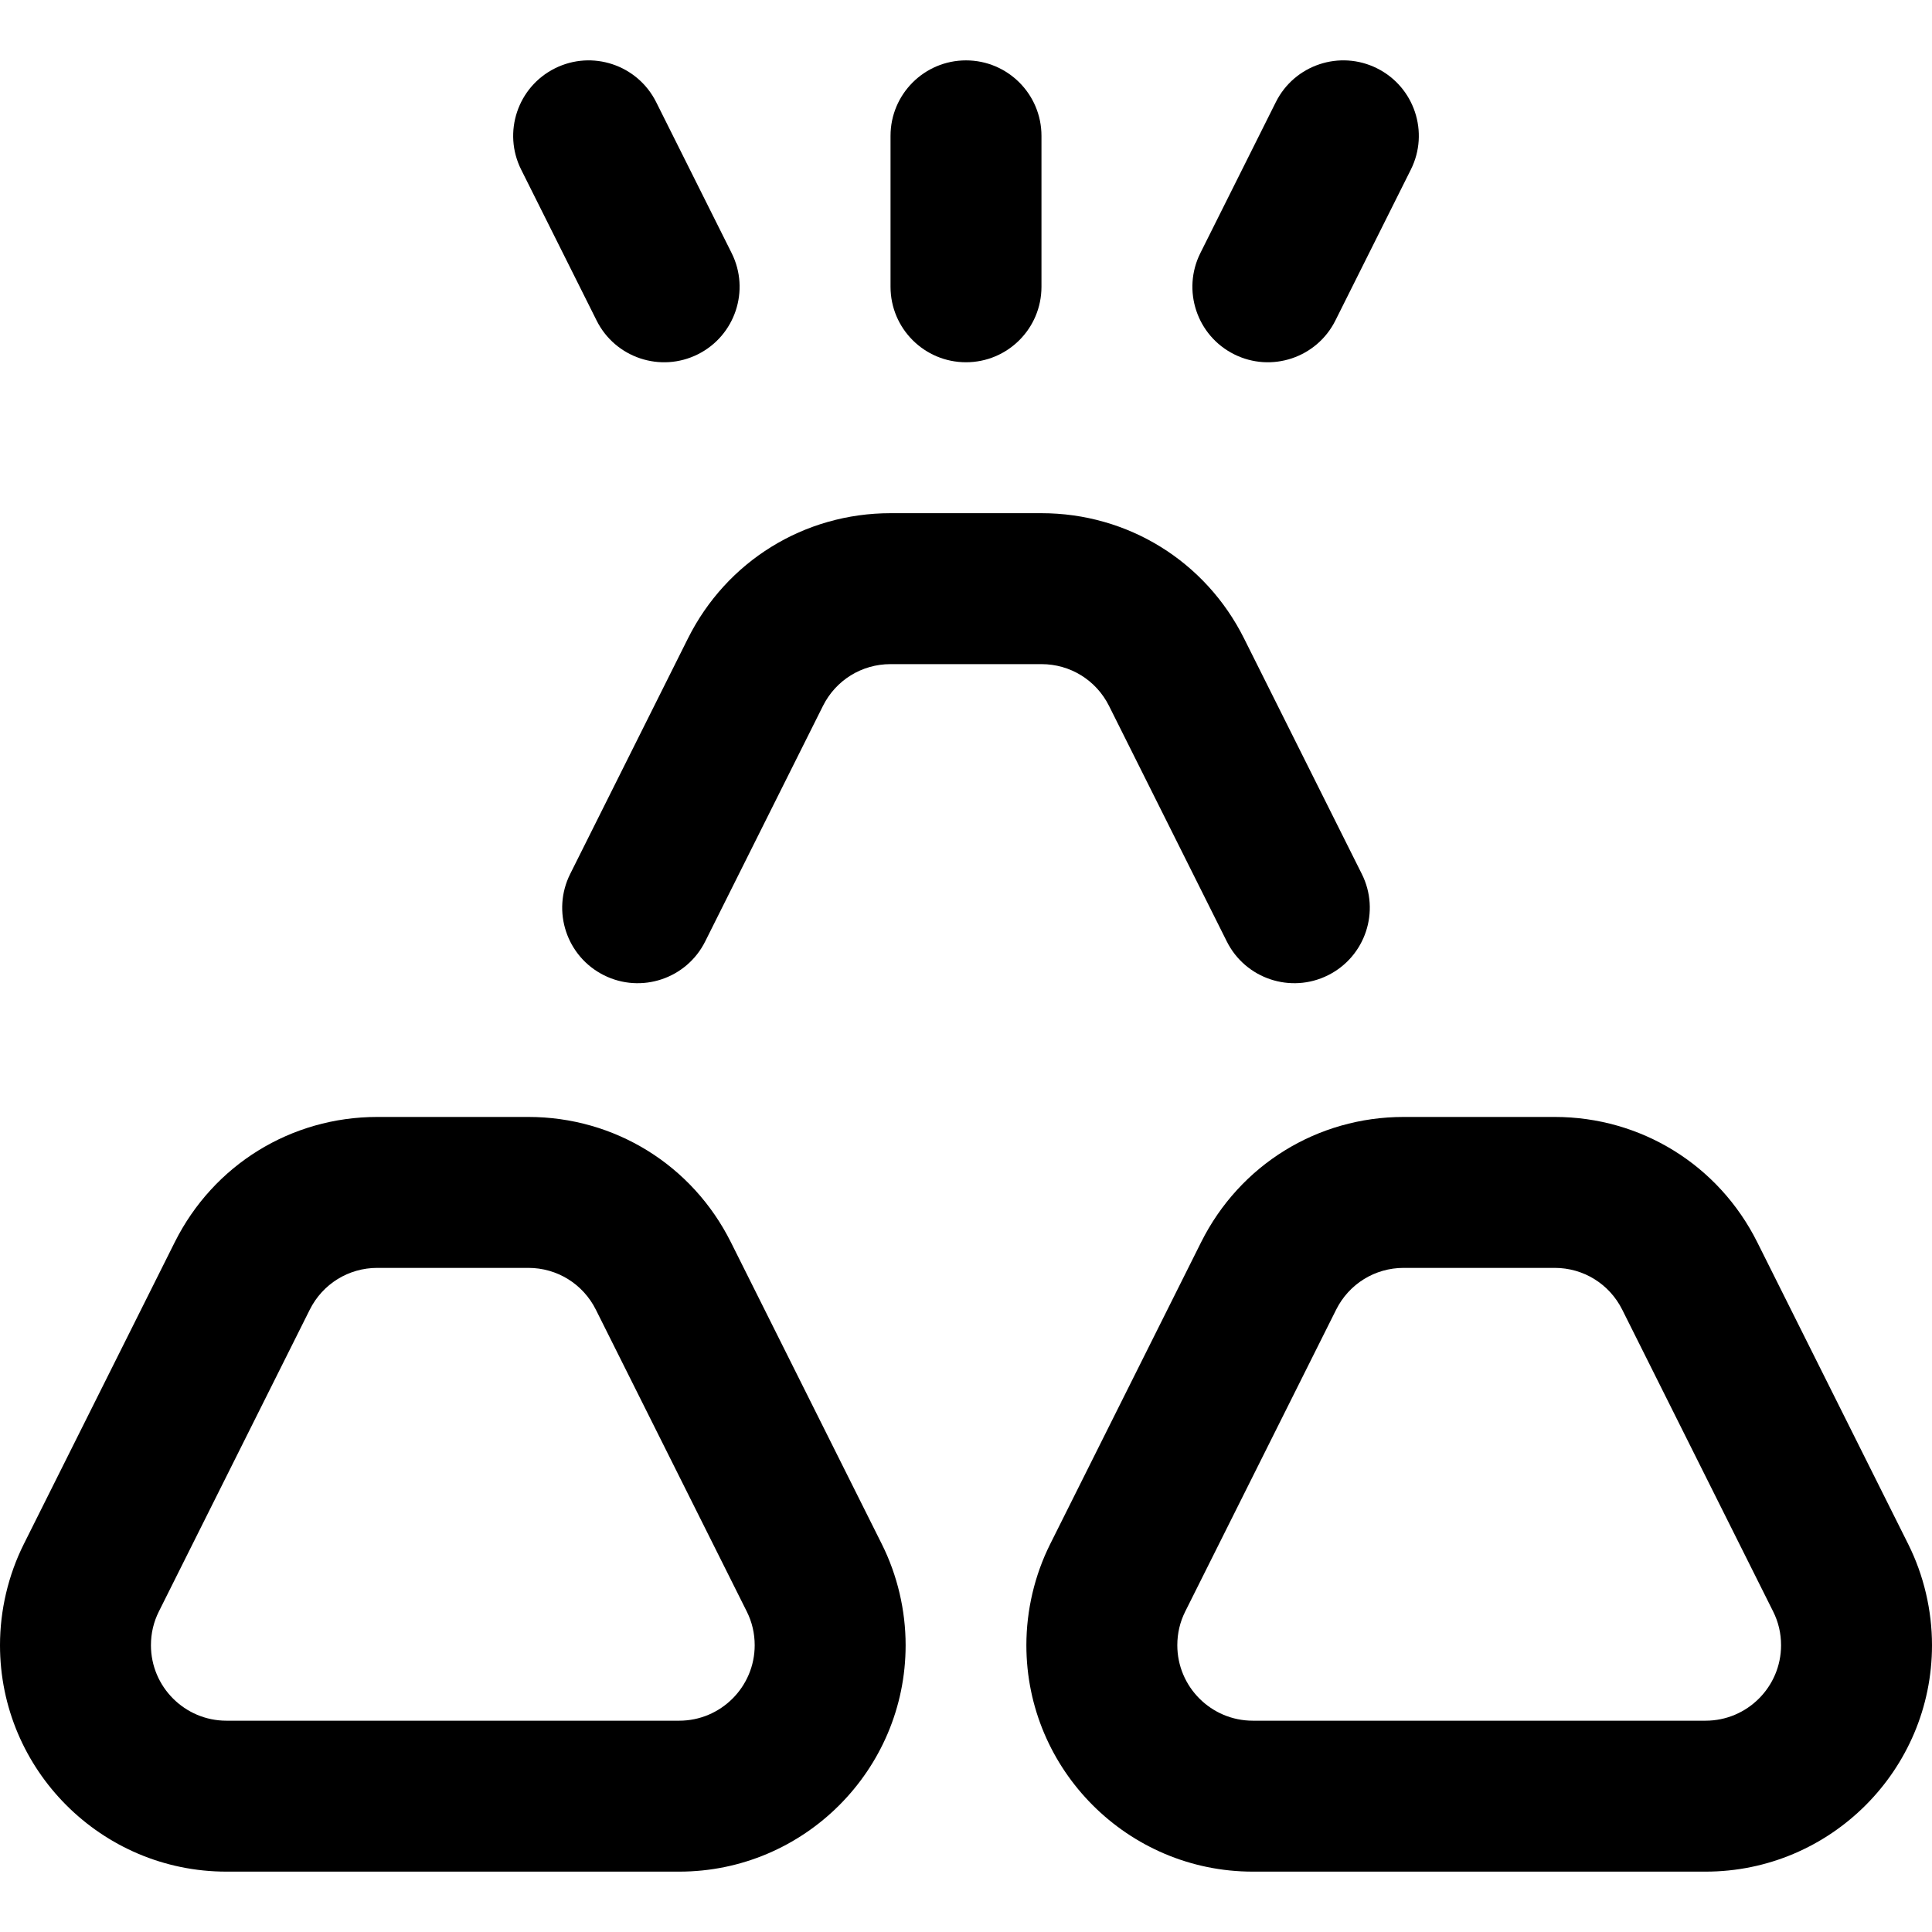
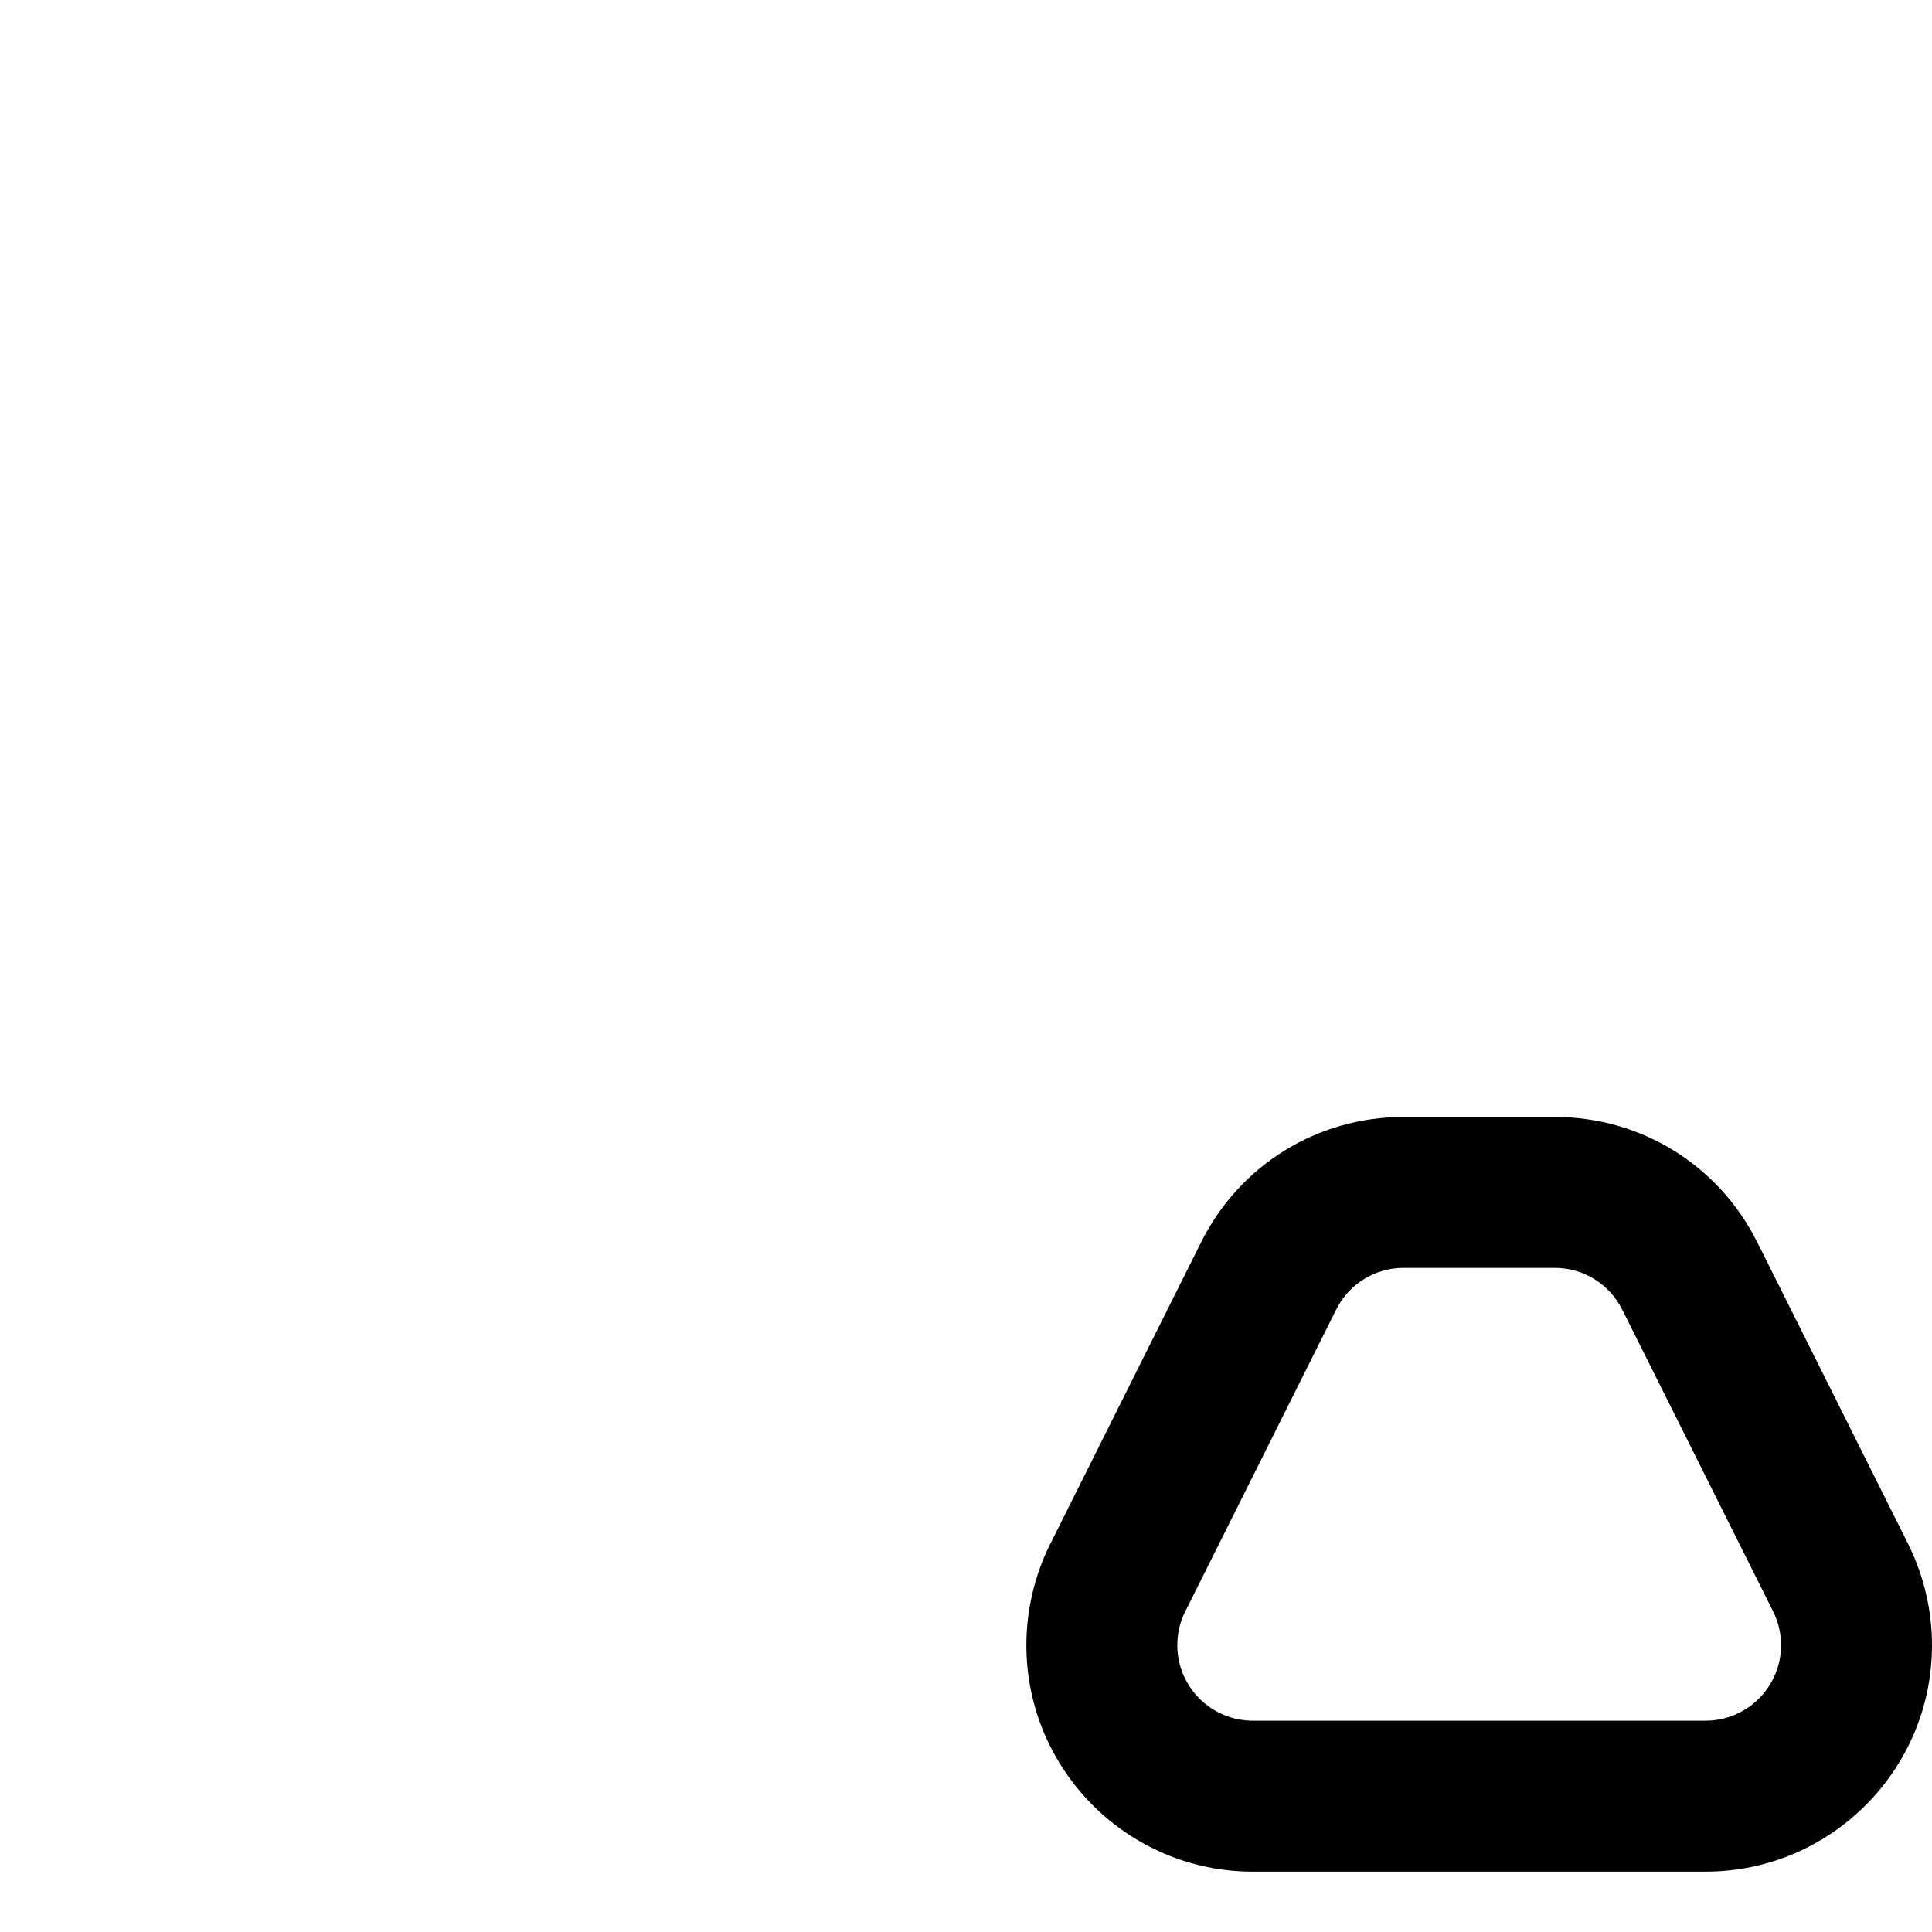
<svg xmlns="http://www.w3.org/2000/svg" id="Capa_1" enable-background="new 0 0 512 512" height="512" viewBox="0 0 512 512" width="512">
  <g>
    <path d="m465.687 329.193c-10.236-20.473-30.808-33.191-53.687-33.191h-40c-22.879 0-43.451 12.718-53.688 33.191l-40 80c-4.13 8.26-6.312 17.53-6.312 26.809 0 33.084 26.916 60 59.999 60h120.001c33.084 0 60-26.916 60-60 0-9.279-2.183-18.549-6.312-26.809zm-13.687 126.809h-120.001c-11.027 0-19.999-8.972-19.999-20 0-3.146.703-6.147 2.09-8.92l40-80c3.417-6.834 10.28-11.079 17.91-11.079h40c7.63 0 14.493 4.246 17.91 11.08l40 80c1.387 2.773 2.09 5.774 2.09 8.92 0 11.027-8.972 19.999-20 19.999z" />
-     <path d="m0 436.002c0 33.084 26.916 60 59.999 60h120.001c33.084 0 60-26.916 60-60 0-9.279-2.183-18.549-6.312-26.809l-40-80c-10.236-20.473-30.808-33.191-53.687-33.191h-40c-22.879 0-43.451 12.718-53.688 33.191l-40 80c-4.13 8.26-6.313 17.53-6.313 26.809zm42.09-8.92 40-80c3.417-6.834 10.28-11.079 17.91-11.079h40c7.63 0 14.493 4.246 17.91 11.08l40 80c1.387 2.773 2.09 5.774 2.09 8.92 0 11.028-8.972 20-20 20h-120.001c-11.027 0-19.999-8.972-19.999-20 0-3.147.703-6.148 2.09-8.921z" />
-     <path d="m276 136.002h-40c-22.879 0-43.451 12.718-53.688 33.191l-31.21 62.42c-4.939 9.88-.935 21.893 8.944 26.833 9.882 4.94 21.893.936 26.833-8.944l31.21-62.421c3.417-6.834 10.28-11.079 17.91-11.079h40c7.63 0 14.493 4.246 17.91 11.08l31.21 62.42c4.94 9.88 16.953 13.884 26.833 8.944 9.879-4.94 13.884-16.953 8.944-26.833l-31.21-62.421c-10.235-20.472-30.807-33.19-53.686-33.19z" />
-     <path d="m256 96.002c11.046 0 20-8.954 20-20v-40c0-11.046-8.954-20-20-20s-20 8.954-20 20v40c0 11.046 8.954 20 20 20z" />
-     <path d="m353.889 84.946 20-40c4.939-9.88.935-21.893-8.944-26.833-9.88-4.939-21.893-.935-26.833 8.944l-20 40c-4.939 9.88-.935 21.893 8.944 26.833 9.88 4.94 21.892.936 26.833-8.944z" />
-     <path d="m184.944 93.891c9.879-4.94 13.884-16.953 8.944-26.833l-20-40c-4.94-9.879-16.951-13.883-26.833-8.944-9.879 4.94-13.884 16.953-8.944 26.833l20 40c4.94 9.879 16.954 13.883 26.833 8.944z" />
  </g>
</svg>